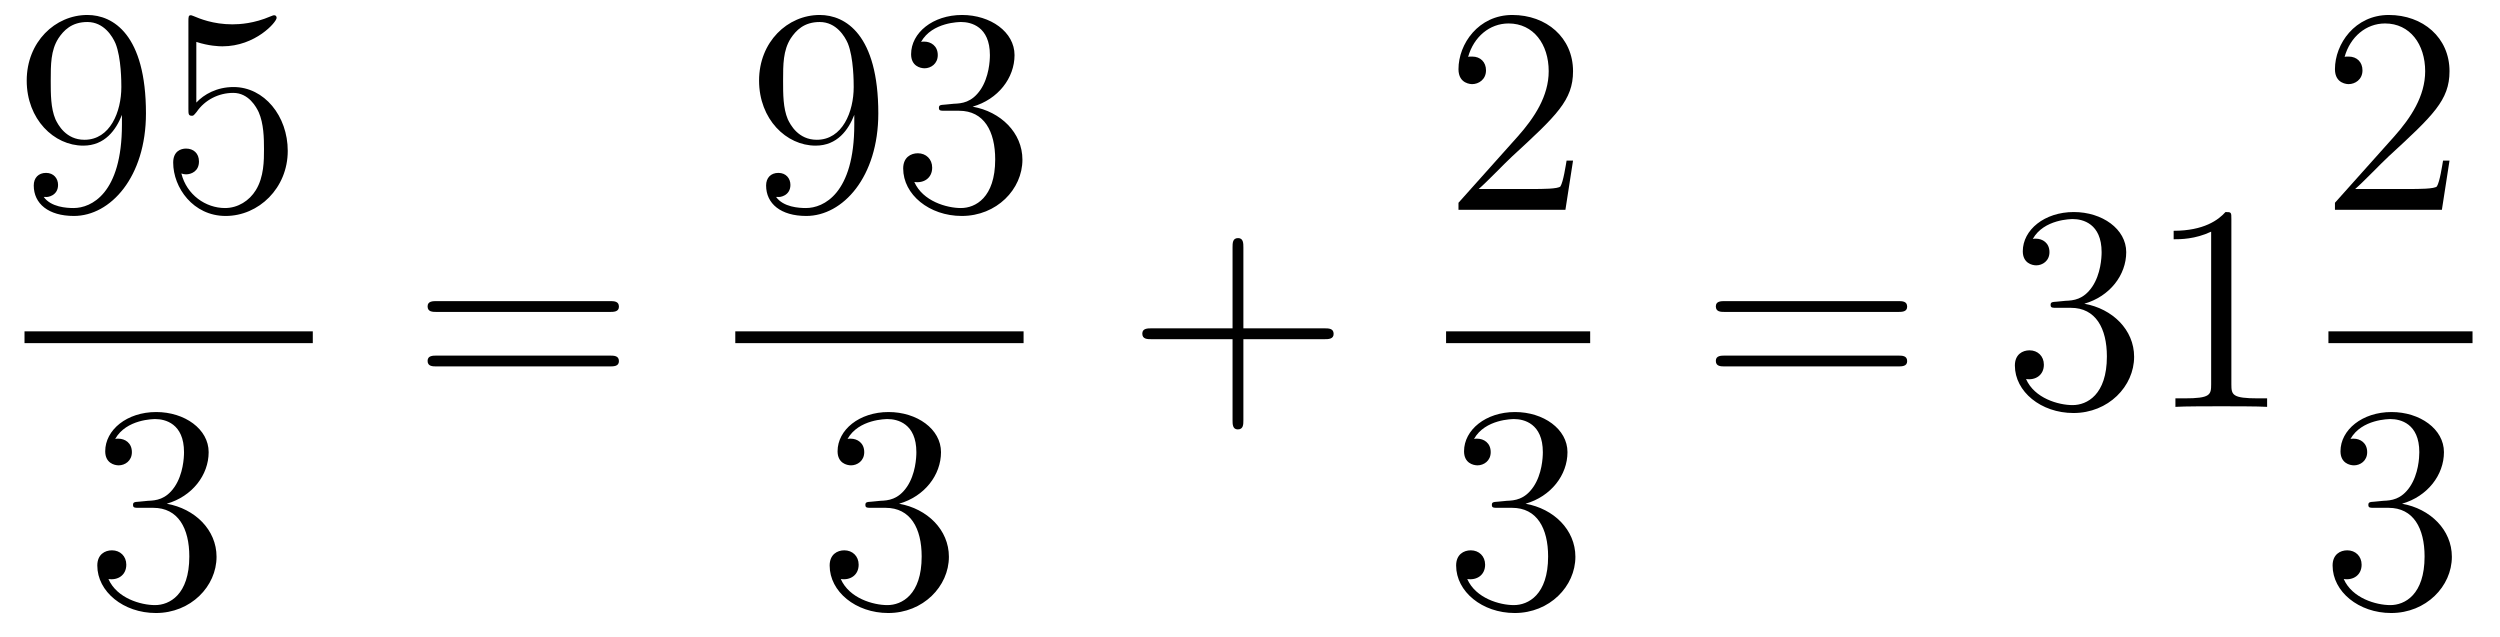
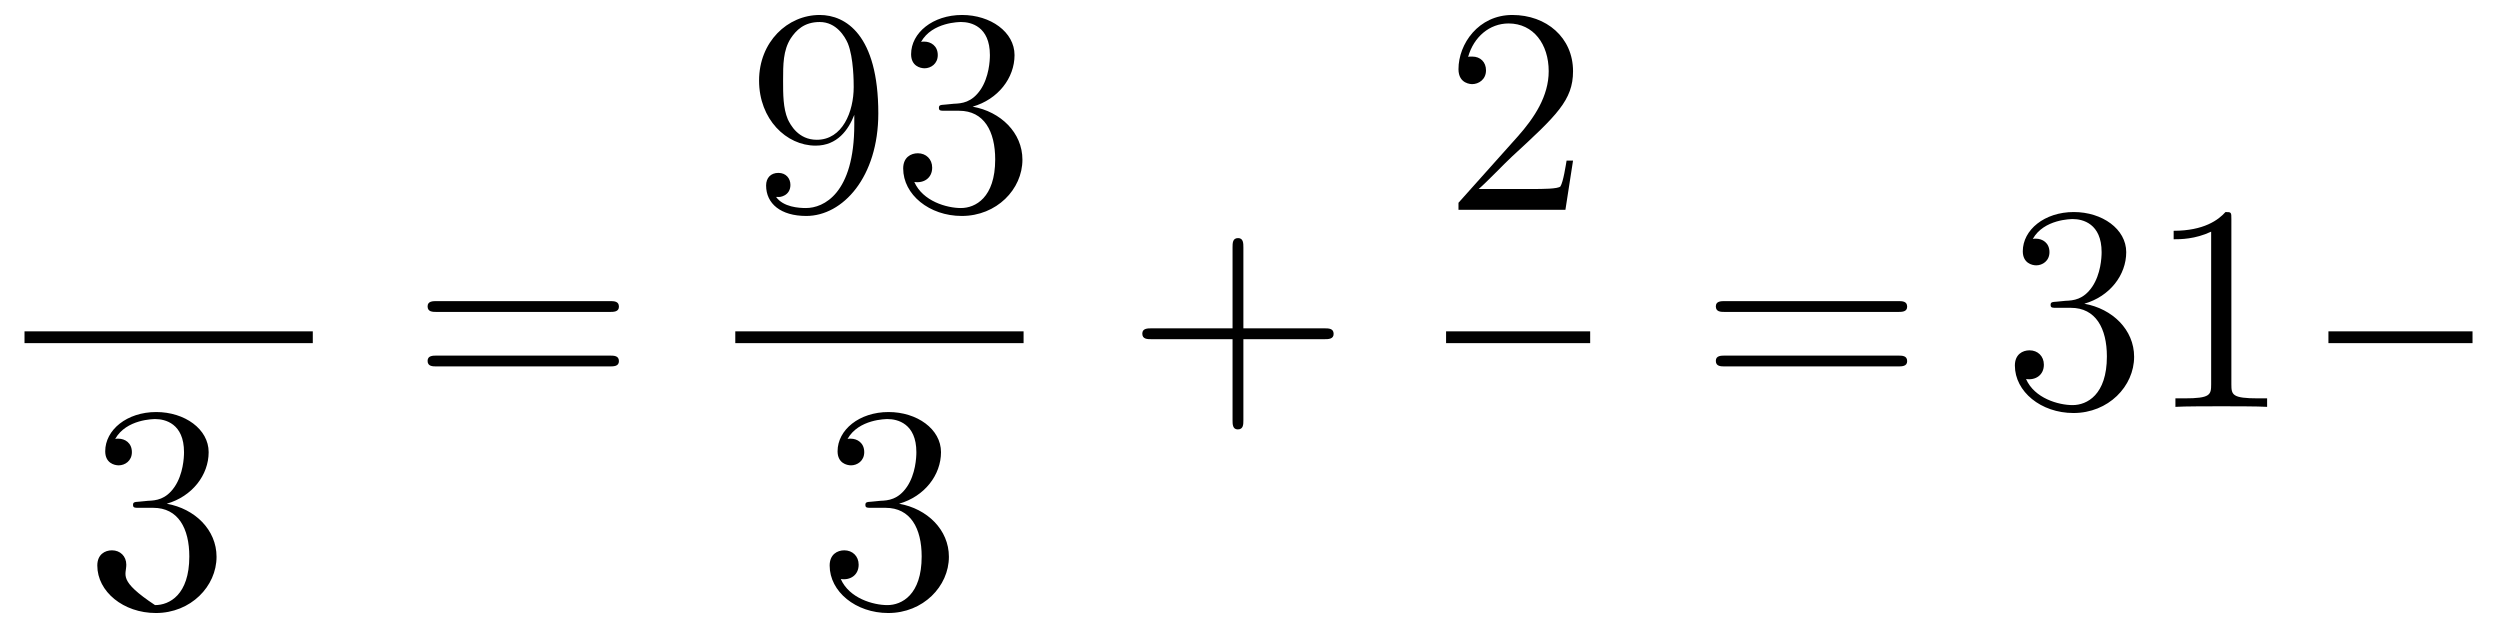
<svg xmlns="http://www.w3.org/2000/svg" height="26pt" version="1.1" viewBox="0 -26 102 26" width="102pt">
  <g id="page1">
    <g transform="matrix(1 0 0 1 -129 641)">
-       <path d="M133.975 -661.919C133.975 -659.097 132.72 -658.512 132.003 -658.512C131.716 -658.512 131.082 -658.548 130.783 -658.966H130.855C130.939 -658.942 131.369 -659.014 131.369 -659.456C131.369 -659.719 131.19 -659.946 130.879 -659.946C130.568 -659.946 130.377 -659.743 130.377 -659.432C130.377 -658.691 130.975 -658.189 132.015 -658.189C133.509 -658.189 134.955 -659.779 134.955 -662.373C134.955 -665.588 133.617 -666.389 132.565 -666.389C131.25 -666.389 130.09 -665.29 130.09 -663.712C130.09 -662.134 131.202 -661.058 132.397 -661.058C133.282 -661.058 133.736 -661.703 133.975 -662.313V-661.919ZM132.445 -661.297C131.692 -661.297 131.369 -661.907 131.262 -662.134C131.07 -662.588 131.07 -663.162 131.07 -663.7C131.07 -664.369 131.07 -664.943 131.381 -665.433C131.596 -665.756 131.919 -666.102 132.565 -666.102C133.246 -666.102 133.593 -665.505 133.712 -665.23C133.951 -664.644 133.951 -663.628 133.951 -663.449C133.951 -662.445 133.497 -661.297 132.445 -661.297ZM137.01 -665.29C137.524 -665.122 137.942 -665.11 138.074 -665.11C139.425 -665.11 140.286 -666.102 140.286 -666.27C140.286 -666.318 140.262 -666.378 140.19 -666.378C140.166 -666.378 140.142 -666.378 140.034 -666.33C139.365 -666.043 138.791 -666.007 138.481 -666.007C137.691 -666.007 137.13 -666.246 136.902 -666.342C136.819 -666.378 136.795 -666.378 136.783 -666.378C136.687 -666.378 136.687 -666.306 136.687 -666.114V-662.564C136.687 -662.349 136.687 -662.277 136.831 -662.277C136.891 -662.277 136.902 -662.289 137.022 -662.433C137.357 -662.923 137.919 -663.21 138.516 -663.21C139.15 -663.21 139.461 -662.624 139.556 -662.421C139.76 -661.954 139.771 -661.369 139.771 -660.914C139.771 -660.46 139.771 -659.779 139.437 -659.241C139.174 -658.811 138.707 -658.512 138.181 -658.512C137.392 -658.512 136.616 -659.05 136.4 -659.922C136.46 -659.898 136.532 -659.887 136.592 -659.887C136.795 -659.887 137.118 -660.006 137.118 -660.412C137.118 -660.747 136.891 -660.938 136.592 -660.938C136.377 -660.938 136.066 -660.831 136.066 -660.365C136.066 -659.348 136.879 -658.189 138.206 -658.189C139.556 -658.189 140.74 -659.325 140.74 -660.843C140.74 -662.265 139.783 -663.449 138.528 -663.449C137.847 -663.449 137.321 -663.15 137.01 -662.815V-665.29Z" fill-rule="evenodd" />
      <path d="M130 -653H141.762V-653.481H130" />
-       <path d="M134.68 -646.532C134.476 -646.52 134.428 -646.507 134.428 -646.4C134.428 -646.281 134.488 -646.281 134.703 -646.281H135.253C136.269 -646.281 136.724 -645.444 136.724 -644.296C136.724 -642.73 135.911 -642.312 135.325 -642.312C134.751 -642.312 133.771 -642.587 133.424 -643.376C133.807 -643.316 134.153 -643.531 134.153 -643.961C134.153 -644.308 133.902 -644.547 133.568 -644.547C133.281 -644.547 132.97 -644.38 132.97 -643.926C132.97 -642.862 134.034 -641.989 135.361 -641.989C136.783 -641.989 137.835 -643.077 137.835 -644.284C137.835 -645.384 136.951 -646.245 135.803 -646.448C136.843 -646.747 137.513 -647.619 137.513 -648.552C137.513 -649.496 136.533 -650.189 135.373 -650.189C134.178 -650.189 133.293 -649.46 133.293 -648.588C133.293 -648.109 133.663 -648.014 133.843 -648.014C134.094 -648.014 134.381 -648.193 134.381 -648.552C134.381 -648.934 134.094 -649.102 133.831 -649.102C133.759 -649.102 133.735 -649.102 133.699 -649.09C134.153 -649.902 135.277 -649.902 135.337 -649.902C135.732 -649.902 136.508 -649.723 136.508 -648.552C136.508 -648.325 136.473 -647.655 136.126 -647.141C135.768 -646.615 135.361 -646.579 135.038 -646.567L134.68 -646.532Z" fill-rule="evenodd" />
+       <path d="M134.68 -646.532C134.476 -646.52 134.428 -646.507 134.428 -646.4C134.428 -646.281 134.488 -646.281 134.703 -646.281H135.253C136.269 -646.281 136.724 -645.444 136.724 -644.296C136.724 -642.73 135.911 -642.312 135.325 -642.312C133.807 -643.316 134.153 -643.531 134.153 -643.961C134.153 -644.308 133.902 -644.547 133.568 -644.547C133.281 -644.547 132.97 -644.38 132.97 -643.926C132.97 -642.862 134.034 -641.989 135.361 -641.989C136.783 -641.989 137.835 -643.077 137.835 -644.284C137.835 -645.384 136.951 -646.245 135.803 -646.448C136.843 -646.747 137.513 -647.619 137.513 -648.552C137.513 -649.496 136.533 -650.189 135.373 -650.189C134.178 -650.189 133.293 -649.46 133.293 -648.588C133.293 -648.109 133.663 -648.014 133.843 -648.014C134.094 -648.014 134.381 -648.193 134.381 -648.552C134.381 -648.934 134.094 -649.102 133.831 -649.102C133.759 -649.102 133.735 -649.102 133.699 -649.09C134.153 -649.902 135.277 -649.902 135.337 -649.902C135.732 -649.902 136.508 -649.723 136.508 -648.552C136.508 -648.325 136.473 -647.655 136.126 -647.141C135.768 -646.615 135.361 -646.579 135.038 -646.567L134.68 -646.532Z" fill-rule="evenodd" />
      <path d="M153.869 -654.273C154.036 -654.273 154.252 -654.273 154.252 -654.488C154.252 -654.715 154.048 -654.715 153.869 -654.715H146.828C146.661 -654.715 146.446 -654.715 146.446 -654.5C146.446 -654.273 146.649 -654.273 146.828 -654.273H153.869ZM153.869 -652.05C154.036 -652.05 154.252 -652.05 154.252 -652.265C154.252 -652.492 154.048 -652.492 153.869 -652.492H146.828C146.661 -652.492 146.446 -652.492 146.446 -652.277C146.446 -652.05 146.649 -652.05 146.828 -652.05H153.869Z" fill-rule="evenodd" />
      <path d="M163.855 -661.919C163.855 -659.097 162.6 -658.512 161.883 -658.512C161.596 -658.512 160.962 -658.548 160.663 -658.966H160.735C160.819 -658.942 161.249 -659.014 161.249 -659.456C161.249 -659.719 161.07 -659.946 160.759 -659.946C160.448 -659.946 160.257 -659.743 160.257 -659.432C160.257 -658.691 160.855 -658.189 161.895 -658.189C163.389 -658.189 164.835 -659.779 164.835 -662.373C164.835 -665.588 163.497 -666.389 162.445 -666.389C161.13 -666.389 159.97 -665.29 159.97 -663.712C159.97 -662.134 161.082 -661.058 162.277 -661.058C163.162 -661.058 163.616 -661.703 163.855 -662.313V-661.919ZM162.325 -661.297C161.572 -661.297 161.249 -661.907 161.142 -662.134C160.95 -662.588 160.95 -663.162 160.95 -663.7C160.95 -664.369 160.95 -664.943 161.261 -665.433C161.476 -665.756 161.799 -666.102 162.445 -666.102C163.126 -666.102 163.473 -665.505 163.592 -665.23C163.831 -664.644 163.831 -663.628 163.831 -663.449C163.831 -662.445 163.377 -661.297 162.325 -661.297ZM167.56 -662.732C167.356 -662.72 167.308 -662.707 167.308 -662.6C167.308 -662.481 167.368 -662.481 167.583 -662.481H168.133C169.149 -662.481 169.604 -661.644 169.604 -660.496C169.604 -658.93 168.791 -658.512 168.205 -658.512C167.631 -658.512 166.651 -658.787 166.304 -659.576C166.687 -659.516 167.033 -659.731 167.033 -660.161C167.033 -660.508 166.782 -660.747 166.448 -660.747C166.161 -660.747 165.85 -660.58 165.85 -660.126C165.85 -659.062 166.914 -658.189 168.241 -658.189C169.663 -658.189 170.715 -659.277 170.715 -660.484C170.715 -661.584 169.831 -662.445 168.683 -662.648C169.723 -662.947 170.393 -663.819 170.393 -664.752C170.393 -665.696 169.412 -666.389 168.253 -666.389C167.057 -666.389 166.173 -665.66 166.173 -664.788C166.173 -664.309 166.543 -664.214 166.723 -664.214C166.974 -664.214 167.261 -664.393 167.261 -664.752C167.261 -665.134 166.974 -665.302 166.711 -665.302C166.639 -665.302 166.615 -665.302 166.579 -665.29C167.033 -666.102 168.157 -666.102 168.217 -666.102C168.612 -666.102 169.388 -665.923 169.388 -664.752C169.388 -664.525 169.353 -663.855 169.006 -663.341C168.647 -662.815 168.241 -662.779 167.918 -662.767L167.56 -662.732Z" fill-rule="evenodd" />
      <path d="M159 -653H170.762V-653.481H159" />
      <path d="M164.56 -646.532C164.356 -646.52 164.308 -646.507 164.308 -646.4C164.308 -646.281 164.368 -646.281 164.583 -646.281H165.133C166.149 -646.281 166.604 -645.444 166.604 -644.296C166.604 -642.73 165.791 -642.312 165.205 -642.312C164.631 -642.312 163.651 -642.587 163.304 -643.376C163.687 -643.316 164.033 -643.531 164.033 -643.961C164.033 -644.308 163.782 -644.547 163.448 -644.547C163.161 -644.547 162.85 -644.38 162.85 -643.926C162.85 -642.862 163.914 -641.989 165.241 -641.989C166.663 -641.989 167.715 -643.077 167.715 -644.284C167.715 -645.384 166.831 -646.245 165.683 -646.448C166.723 -646.747 167.393 -647.619 167.393 -648.552C167.393 -649.496 166.413 -650.189 165.253 -650.189C164.058 -650.189 163.173 -649.46 163.173 -648.588C163.173 -648.109 163.543 -648.014 163.723 -648.014C163.974 -648.014 164.261 -648.193 164.261 -648.552C164.261 -648.934 163.974 -649.102 163.711 -649.102C163.639 -649.102 163.615 -649.102 163.579 -649.09C164.033 -649.902 165.157 -649.902 165.217 -649.902C165.612 -649.902 166.388 -649.723 166.388 -648.552C166.388 -648.325 166.353 -647.655 166.006 -647.141C165.648 -646.615 165.241 -646.579 164.918 -646.567L164.56 -646.532Z" fill-rule="evenodd" />
      <path d="M179.73 -653.161H183.029C183.196 -653.161 183.412 -653.161 183.412 -653.377C183.412 -653.604 183.208 -653.604 183.029 -653.604H179.73V-656.903C179.73 -657.07 179.73 -657.286 179.514 -657.286C179.288 -657.286 179.288 -657.082 179.288 -656.903V-653.604H175.988C175.821 -653.604 175.606 -653.604 175.606 -653.388C175.606 -653.161 175.809 -653.161 175.988 -653.161H179.288V-649.862C179.288 -649.695 179.288 -649.48 179.502 -649.48C179.73 -649.48 179.73 -649.683 179.73 -649.862V-653.161Z" fill-rule="evenodd" />
      <path d="M193.18 -660.448H192.917C192.881 -660.245 192.785 -659.587 192.666 -659.396C192.582 -659.289 191.901 -659.289 191.542 -659.289H189.331C189.653 -659.564 190.383 -660.329 190.693 -660.616C192.51 -662.289 193.18 -662.911 193.18 -664.094C193.18 -665.469 192.092 -666.389 190.705 -666.389C189.319 -666.389 188.506 -665.206 188.506 -664.178C188.506 -663.568 189.032 -663.568 189.068 -663.568C189.319 -663.568 189.629 -663.747 189.629 -664.13C189.629 -664.465 189.402 -664.692 189.068 -664.692C188.96 -664.692 188.936 -664.692 188.9 -664.68C189.128 -665.493 189.773 -666.043 190.55 -666.043C191.566 -666.043 192.187 -665.194 192.187 -664.094C192.187 -663.078 191.602 -662.193 190.921 -661.428L188.506 -658.727V-658.44H192.869L193.18 -660.448Z" fill-rule="evenodd" />
      <path d="M188 -653H193.879V-653.481H188" />
-       <path d="M190.12 -646.532C189.916 -646.52 189.868 -646.507 189.868 -646.4C189.868 -646.281 189.928 -646.281 190.143 -646.281H190.693C191.709 -646.281 192.163 -645.444 192.163 -644.296C192.163 -642.73 191.351 -642.312 190.765 -642.312C190.191 -642.312 189.211 -642.587 188.864 -643.376C189.247 -643.316 189.593 -643.531 189.593 -643.961C189.593 -644.308 189.342 -644.547 189.008 -644.547C188.721 -644.547 188.41 -644.38 188.41 -643.926C188.41 -642.862 189.474 -641.989 190.801 -641.989C192.223 -641.989 193.276 -643.077 193.276 -644.284C193.276 -645.384 192.391 -646.245 191.243 -646.448C192.283 -646.747 192.953 -647.619 192.953 -648.552C192.953 -649.496 191.973 -650.189 190.813 -650.189C189.618 -650.189 188.733 -649.46 188.733 -648.588C188.733 -648.109 189.103 -648.014 189.283 -648.014C189.534 -648.014 189.821 -648.193 189.821 -648.552C189.821 -648.934 189.534 -649.102 189.271 -649.102C189.199 -649.102 189.175 -649.102 189.139 -649.09C189.593 -649.902 190.717 -649.902 190.777 -649.902C191.172 -649.902 191.948 -649.723 191.948 -648.552C191.948 -648.325 191.913 -647.655 191.566 -647.141C191.208 -646.615 190.801 -646.579 190.478 -646.567L190.12 -646.532Z" fill-rule="evenodd" />
      <path d="M206.429 -654.273C206.597 -654.273 206.812 -654.273 206.812 -654.488C206.812 -654.715 206.609 -654.715 206.429 -654.715H199.388C199.22 -654.715 199.006 -654.715 199.006 -654.5C199.006 -654.273 199.208 -654.273 199.388 -654.273H206.429ZM206.429 -652.05C206.597 -652.05 206.812 -652.05 206.812 -652.265C206.812 -652.492 206.609 -652.492 206.429 -652.492H199.388C199.22 -652.492 199.006 -652.492 199.006 -652.277C199.006 -652.05 199.208 -652.05 199.388 -652.05H206.429Z" fill-rule="evenodd" />
      <path d="M212.917 -654.692C212.713 -654.68 212.665 -654.667 212.665 -654.56C212.665 -654.441 212.725 -654.441 212.941 -654.441H213.491C214.506 -654.441 214.961 -653.604 214.961 -652.456C214.961 -650.89 214.148 -650.472 213.562 -650.472C212.988 -650.472 212.008 -650.747 211.662 -651.536C212.044 -651.476 212.39 -651.691 212.39 -652.121C212.39 -652.468 212.14 -652.707 211.805 -652.707C211.518 -652.707 211.207 -652.54 211.207 -652.086C211.207 -651.022 212.272 -650.149 213.598 -650.149C215.021 -650.149 216.072 -651.237 216.072 -652.444C216.072 -653.544 215.188 -654.405 214.04 -654.608C215.081 -654.907 215.75 -655.779 215.75 -656.712C215.75 -657.656 214.77 -658.349 213.61 -658.349C212.414 -658.349 211.53 -657.62 211.53 -656.748C211.53 -656.269 211.901 -656.174 212.08 -656.174C212.33 -656.174 212.618 -656.353 212.618 -656.712C212.618 -657.094 212.33 -657.262 212.068 -657.262C211.997 -657.262 211.973 -657.262 211.937 -657.25C212.39 -658.062 213.515 -658.062 213.574 -658.062C213.968 -658.062 214.746 -657.883 214.746 -656.712C214.746 -656.485 214.71 -655.815 214.363 -655.301C214.004 -654.775 213.598 -654.739 213.275 -654.727L212.917 -654.692ZM220.04 -658.062C220.04 -658.338 220.04 -658.349 219.8 -658.349C219.514 -658.027 218.916 -657.584 217.685 -657.584V-657.238C217.96 -657.238 218.557 -657.238 219.215 -657.548V-651.32C219.215 -650.89 219.179 -650.747 218.128 -650.747H217.757V-650.4C218.08 -650.424 219.239 -650.424 219.634 -650.424C220.028 -650.424 221.176 -650.424 221.498 -650.4V-650.747H221.128C220.076 -650.747 220.04 -650.89 220.04 -651.32V-658.062Z" fill-rule="evenodd" />
-       <path d="M228.94 -660.448H228.677C228.641 -660.245 228.545 -659.587 228.426 -659.396C228.342 -659.289 227.66 -659.289 227.302 -659.289H225.091C225.414 -659.564 226.142 -660.329 226.453 -660.616C228.27 -662.289 228.94 -662.911 228.94 -664.094C228.94 -665.469 227.852 -666.389 226.465 -666.389C225.079 -666.389 224.266 -665.206 224.266 -664.178C224.266 -663.568 224.792 -663.568 224.827 -663.568C225.079 -663.568 225.389 -663.747 225.389 -664.13C225.389 -664.465 225.162 -664.692 224.827 -664.692C224.72 -664.692 224.696 -664.692 224.66 -664.68C224.887 -665.493 225.533 -666.043 226.31 -666.043C227.326 -666.043 227.947 -665.194 227.947 -664.094C227.947 -663.078 227.362 -662.193 226.681 -661.428L224.266 -658.727V-658.44H228.629L228.94 -660.448Z" fill-rule="evenodd" />
      <path d="M224 -653H229.879V-653.481H224" />
-       <path d="M225.88 -646.532C225.677 -646.52 225.629 -646.507 225.629 -646.4C225.629 -646.281 225.689 -646.281 225.904 -646.281H226.453C227.47 -646.281 227.923 -645.444 227.923 -644.296C227.923 -642.73 227.111 -642.312 226.525 -642.312C225.952 -642.312 224.971 -642.587 224.624 -643.376C225.007 -643.316 225.354 -643.531 225.354 -643.961C225.354 -644.308 225.102 -644.547 224.768 -644.547C224.48 -644.547 224.17 -644.38 224.17 -643.926C224.17 -642.862 225.234 -641.989 226.561 -641.989C227.983 -641.989 229.036 -643.077 229.036 -644.284C229.036 -645.384 228.151 -646.245 227.003 -646.448C228.043 -646.747 228.713 -647.619 228.713 -648.552C228.713 -649.496 227.732 -650.189 226.573 -650.189C225.378 -650.189 224.492 -649.46 224.492 -648.588C224.492 -648.109 224.863 -648.014 225.043 -648.014C225.294 -648.014 225.581 -648.193 225.581 -648.552C225.581 -648.934 225.294 -649.102 225.031 -649.102C224.959 -649.102 224.935 -649.102 224.899 -649.09C225.354 -649.902 226.477 -649.902 226.537 -649.902C226.932 -649.902 227.708 -649.723 227.708 -648.552C227.708 -648.325 227.672 -647.655 227.326 -647.141C226.968 -646.615 226.561 -646.579 226.238 -646.567L225.88 -646.532Z" fill-rule="evenodd" />
    </g>
  </g>
</svg>